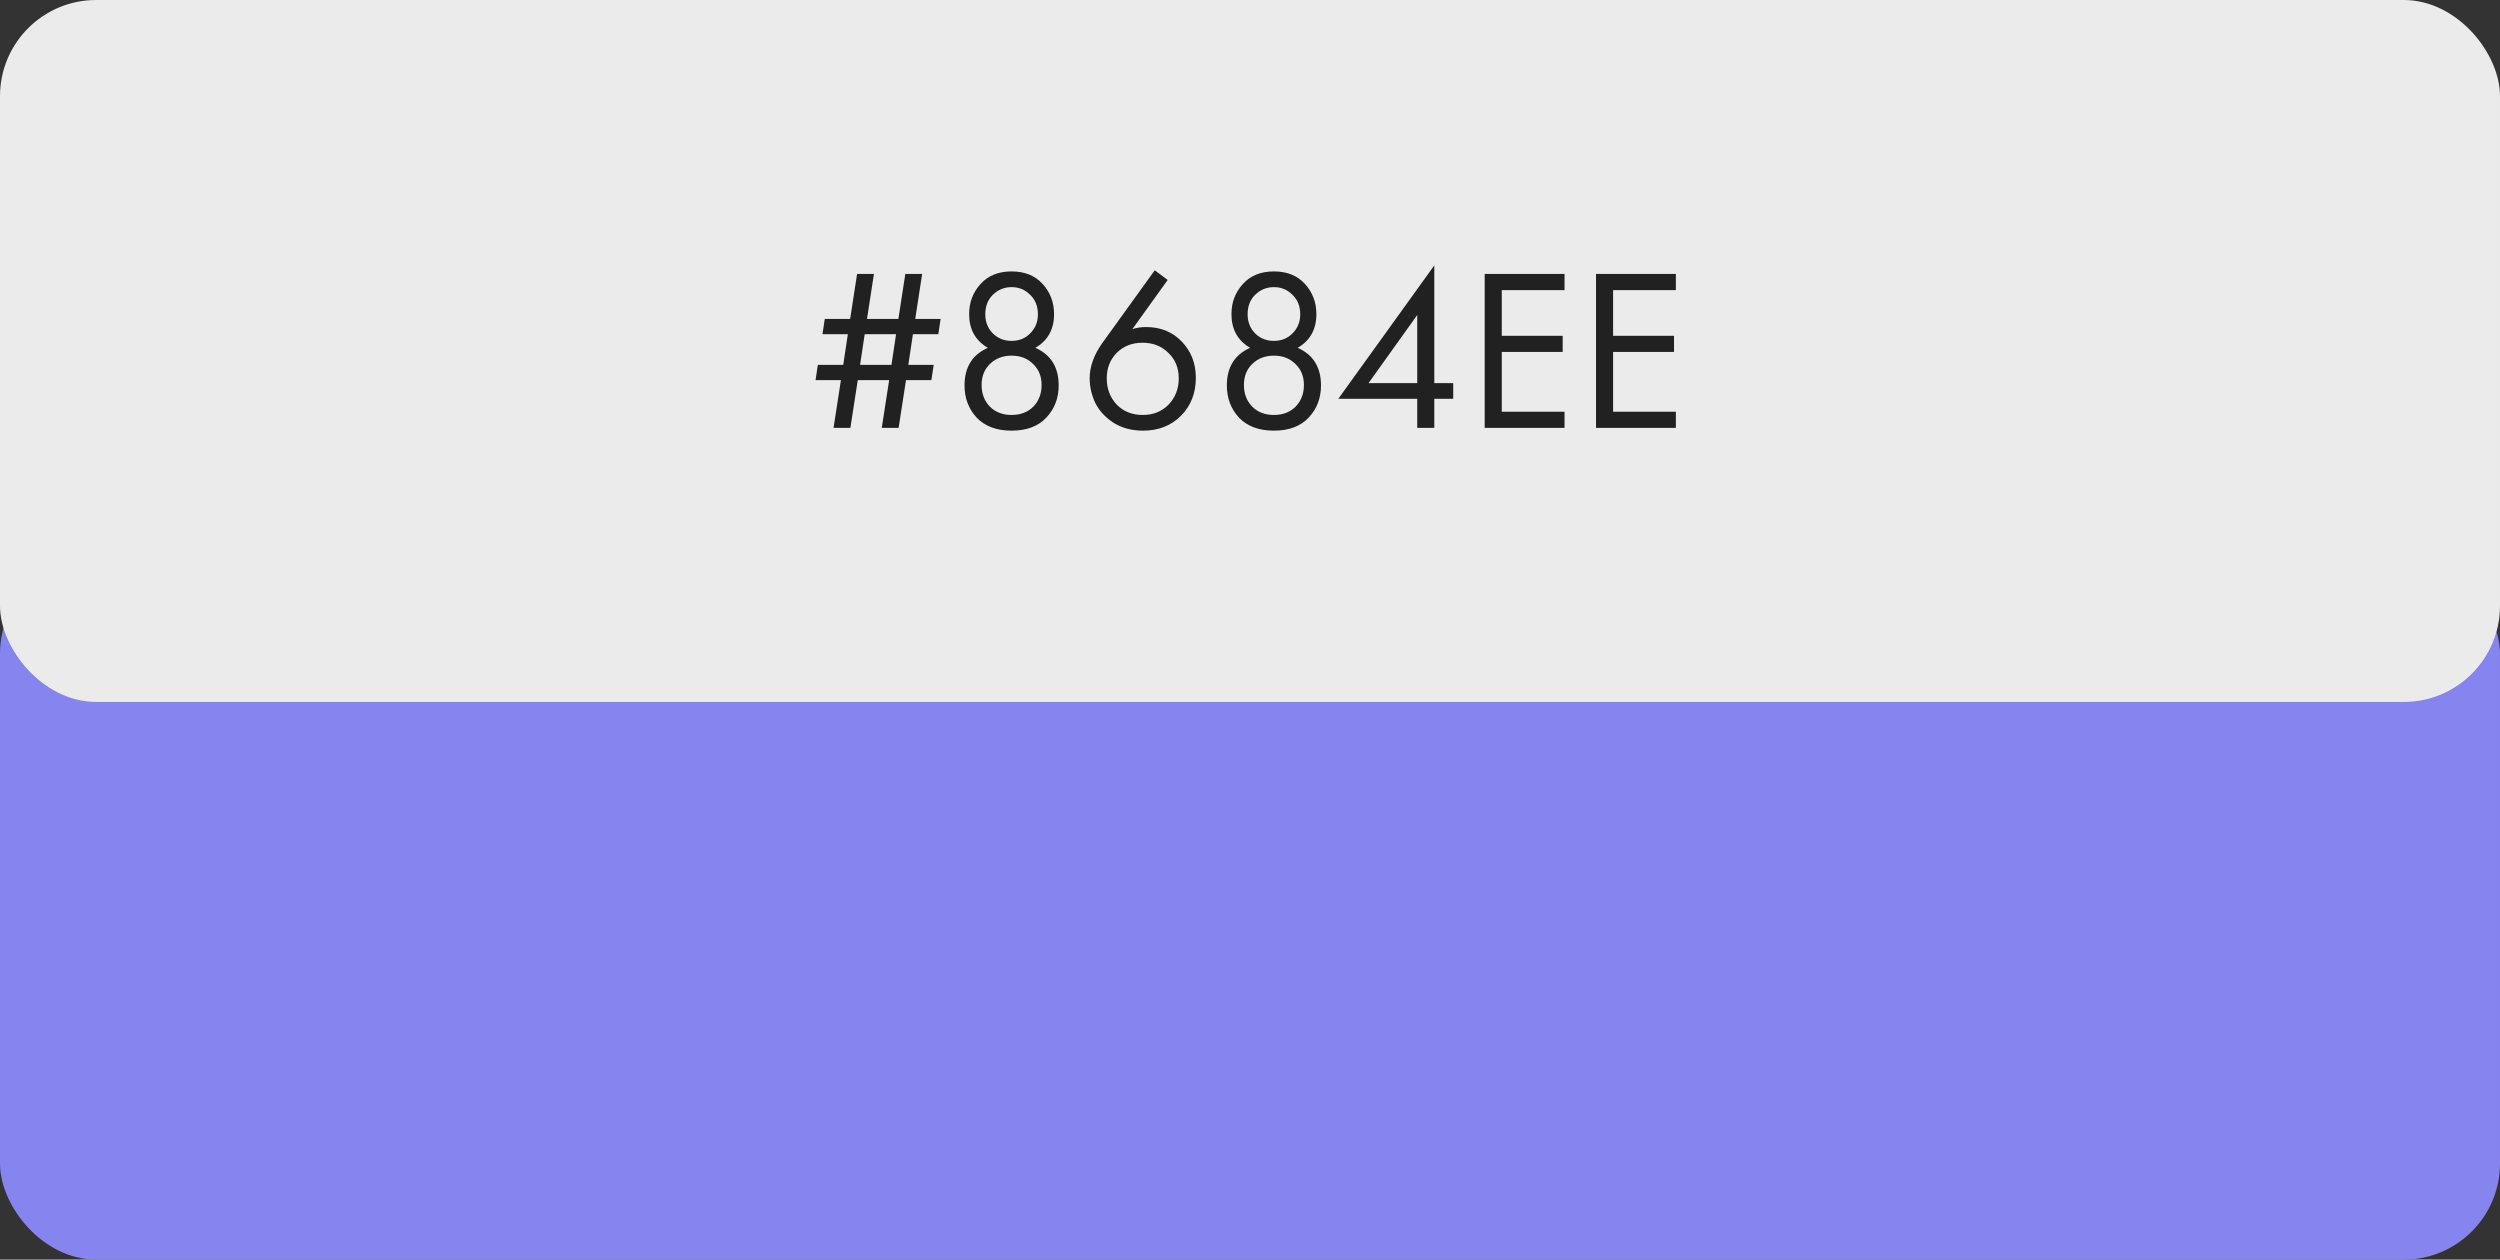
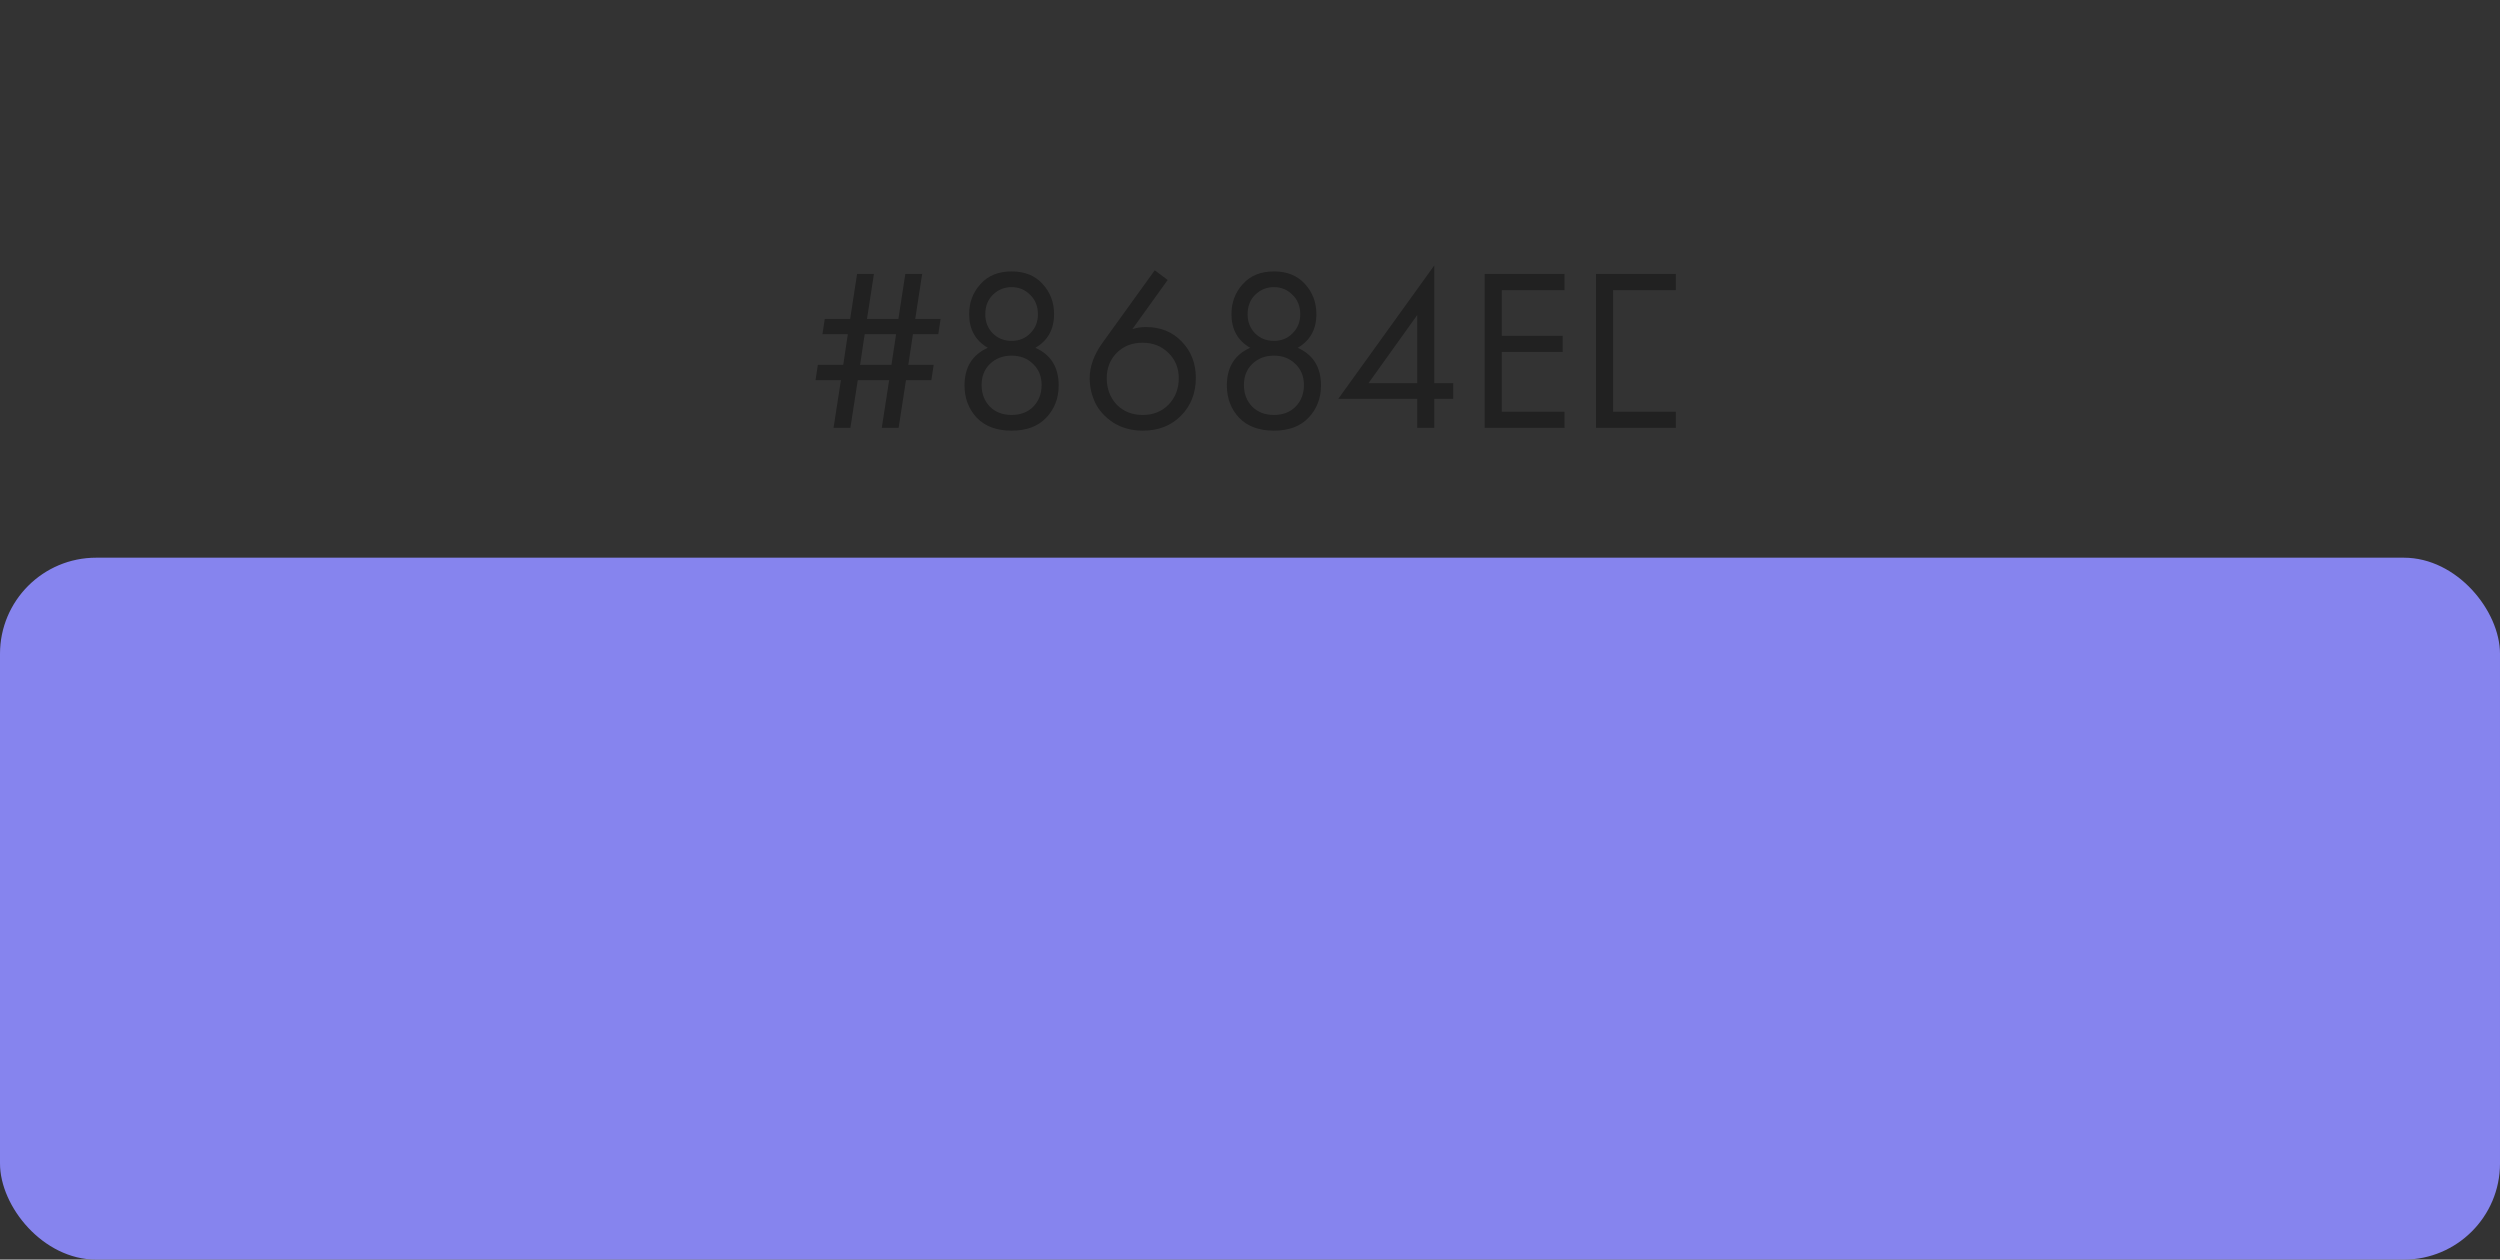
<svg xmlns="http://www.w3.org/2000/svg" width="260" height="131" viewBox="0 0 260 131" fill="none">
  <rect x="0" y="0" width="260" height="131" fill="#333333" stroke="none" />
  <rect y="58" width="260" height="73" rx="10" fill="#8684EE" />
-   <rect width="260" height="73" rx="10" fill="#EBEBEB" />
-   <path d="M93.456 44.5H91.704L92.472 39.532H89.208L88.44 44.5H86.688L87.456 39.532H84.816L85.056 37.948H87.696L88.176 34.756H85.536L85.776 33.172H88.416L89.136 28.492H90.888L90.168 33.172H93.432L94.152 28.492H95.904L95.184 33.172H97.824L97.584 34.756H94.944L94.464 37.948H97.104L96.864 39.532H94.224L93.456 44.5ZM92.712 37.948L93.192 34.756H89.928L89.448 37.948H92.712ZM107.679 36.172C109.295 36.892 110.103 38.196 110.103 40.084C110.103 41.412 109.671 42.532 108.807 43.444C107.959 44.34 106.759 44.788 105.207 44.788C103.655 44.788 102.447 44.34 101.583 43.444C100.735 42.532 100.311 41.412 100.311 40.084C100.311 38.196 101.119 36.892 102.735 36.172C101.439 35.42 100.791 34.252 100.791 32.668C100.791 31.452 101.183 30.412 101.967 29.548C102.751 28.668 103.831 28.228 105.207 28.228C106.583 28.228 107.663 28.668 108.447 29.548C109.231 30.412 109.623 31.452 109.623 32.668C109.623 34.252 108.975 35.42 107.679 36.172ZM103.239 34.66C103.767 35.188 104.423 35.452 105.207 35.452C105.991 35.452 106.639 35.188 107.151 34.66C107.679 34.132 107.943 33.476 107.943 32.692C107.943 31.844 107.671 31.164 107.127 30.652C106.599 30.124 105.959 29.86 105.207 29.86C104.455 29.86 103.807 30.124 103.263 30.652C102.735 31.164 102.471 31.844 102.471 32.692C102.471 33.476 102.727 34.132 103.239 34.66ZM102.951 42.292C103.527 42.868 104.279 43.156 105.207 43.156C106.135 43.156 106.887 42.868 107.463 42.292C108.039 41.7 108.327 40.948 108.327 40.036C108.327 39.14 108.031 38.412 107.439 37.852C106.863 37.276 106.119 36.988 105.207 36.988C104.295 36.988 103.543 37.276 102.951 37.852C102.375 38.412 102.087 39.14 102.087 40.036C102.087 40.948 102.375 41.7 102.951 42.292ZM120.095 28.108L121.439 29.116L117.767 34.228C118.215 34.084 118.687 34.012 119.183 34.012C120.703 34.012 121.943 34.516 122.903 35.524C123.879 36.532 124.367 37.788 124.367 39.292C124.367 40.892 123.847 42.212 122.807 43.252C121.783 44.276 120.471 44.788 118.871 44.788C117.687 44.788 116.655 44.508 115.775 43.948C114.911 43.372 114.287 42.684 113.903 41.884C113.519 41.068 113.327 40.22 113.327 39.34C113.327 38.124 113.767 36.9 114.647 35.668L120.095 28.108ZM118.847 43.156C119.935 43.156 120.831 42.796 121.535 42.076C122.239 41.34 122.591 40.428 122.591 39.34C122.591 38.268 122.231 37.388 121.511 36.7C120.807 35.996 119.911 35.644 118.823 35.644C117.735 35.644 116.839 35.996 116.135 36.7C115.447 37.404 115.103 38.284 115.103 39.34C115.103 40.428 115.447 41.34 116.135 42.076C116.839 42.796 117.743 43.156 118.847 43.156ZM134.96 36.172C136.576 36.892 137.384 38.196 137.384 40.084C137.384 41.412 136.952 42.532 136.088 43.444C135.24 44.34 134.04 44.788 132.488 44.788C130.936 44.788 129.728 44.34 128.864 43.444C128.016 42.532 127.592 41.412 127.592 40.084C127.592 38.196 128.4 36.892 130.016 36.172C128.72 35.42 128.072 34.252 128.072 32.668C128.072 31.452 128.464 30.412 129.248 29.548C130.032 28.668 131.112 28.228 132.488 28.228C133.864 28.228 134.944 28.668 135.728 29.548C136.512 30.412 136.904 31.452 136.904 32.668C136.904 34.252 136.256 35.42 134.96 36.172ZM130.52 34.66C131.048 35.188 131.704 35.452 132.488 35.452C133.272 35.452 133.92 35.188 134.432 34.66C134.96 34.132 135.224 33.476 135.224 32.692C135.224 31.844 134.952 31.164 134.408 30.652C133.88 30.124 133.24 29.86 132.488 29.86C131.736 29.86 131.088 30.124 130.544 30.652C130.016 31.164 129.752 31.844 129.752 32.692C129.752 33.476 130.008 34.132 130.52 34.66ZM130.232 42.292C130.808 42.868 131.56 43.156 132.488 43.156C133.416 43.156 134.168 42.868 134.744 42.292C135.32 41.7 135.608 40.948 135.608 40.036C135.608 39.14 135.312 38.412 134.72 37.852C134.144 37.276 133.4 36.988 132.488 36.988C131.576 36.988 130.824 37.276 130.232 37.852C129.656 38.412 129.368 39.14 129.368 40.036C129.368 40.948 129.656 41.7 130.232 42.292ZM149.167 27.604V39.844H151.135V41.476H149.167V44.5H147.391V41.476H139.183L149.167 27.604ZM142.327 39.844H147.391V32.764L142.327 39.844ZM162.712 28.492V30.172H156.184V34.924H162.52V36.604H156.184V42.82H162.712V44.5H154.408V28.492H162.712ZM174.29 28.492V30.172H167.762V34.924H174.098V36.604H167.762V42.82H174.29V44.5H165.986V28.492H174.29Z" fill="#212121" />
+   <path d="M93.456 44.5H91.704L92.472 39.532H89.208L88.44 44.5H86.688L87.456 39.532H84.816L85.056 37.948H87.696L88.176 34.756H85.536L85.776 33.172H88.416L89.136 28.492H90.888L90.168 33.172H93.432L94.152 28.492H95.904L95.184 33.172H97.824L97.584 34.756H94.944L94.464 37.948H97.104L96.864 39.532H94.224L93.456 44.5ZM92.712 37.948L93.192 34.756H89.928L89.448 37.948H92.712ZM107.679 36.172C109.295 36.892 110.103 38.196 110.103 40.084C110.103 41.412 109.671 42.532 108.807 43.444C107.959 44.34 106.759 44.788 105.207 44.788C103.655 44.788 102.447 44.34 101.583 43.444C100.735 42.532 100.311 41.412 100.311 40.084C100.311 38.196 101.119 36.892 102.735 36.172C101.439 35.42 100.791 34.252 100.791 32.668C100.791 31.452 101.183 30.412 101.967 29.548C102.751 28.668 103.831 28.228 105.207 28.228C106.583 28.228 107.663 28.668 108.447 29.548C109.231 30.412 109.623 31.452 109.623 32.668C109.623 34.252 108.975 35.42 107.679 36.172ZM103.239 34.66C103.767 35.188 104.423 35.452 105.207 35.452C105.991 35.452 106.639 35.188 107.151 34.66C107.679 34.132 107.943 33.476 107.943 32.692C107.943 31.844 107.671 31.164 107.127 30.652C106.599 30.124 105.959 29.86 105.207 29.86C104.455 29.86 103.807 30.124 103.263 30.652C102.735 31.164 102.471 31.844 102.471 32.692C102.471 33.476 102.727 34.132 103.239 34.66ZM102.951 42.292C103.527 42.868 104.279 43.156 105.207 43.156C106.135 43.156 106.887 42.868 107.463 42.292C108.039 41.7 108.327 40.948 108.327 40.036C108.327 39.14 108.031 38.412 107.439 37.852C106.863 37.276 106.119 36.988 105.207 36.988C104.295 36.988 103.543 37.276 102.951 37.852C102.375 38.412 102.087 39.14 102.087 40.036C102.087 40.948 102.375 41.7 102.951 42.292ZM120.095 28.108L121.439 29.116L117.767 34.228C118.215 34.084 118.687 34.012 119.183 34.012C120.703 34.012 121.943 34.516 122.903 35.524C123.879 36.532 124.367 37.788 124.367 39.292C124.367 40.892 123.847 42.212 122.807 43.252C121.783 44.276 120.471 44.788 118.871 44.788C117.687 44.788 116.655 44.508 115.775 43.948C114.911 43.372 114.287 42.684 113.903 41.884C113.519 41.068 113.327 40.22 113.327 39.34C113.327 38.124 113.767 36.9 114.647 35.668L120.095 28.108ZM118.847 43.156C119.935 43.156 120.831 42.796 121.535 42.076C122.239 41.34 122.591 40.428 122.591 39.34C122.591 38.268 122.231 37.388 121.511 36.7C120.807 35.996 119.911 35.644 118.823 35.644C117.735 35.644 116.839 35.996 116.135 36.7C115.447 37.404 115.103 38.284 115.103 39.34C115.103 40.428 115.447 41.34 116.135 42.076C116.839 42.796 117.743 43.156 118.847 43.156ZM134.96 36.172C136.576 36.892 137.384 38.196 137.384 40.084C137.384 41.412 136.952 42.532 136.088 43.444C135.24 44.34 134.04 44.788 132.488 44.788C130.936 44.788 129.728 44.34 128.864 43.444C128.016 42.532 127.592 41.412 127.592 40.084C127.592 38.196 128.4 36.892 130.016 36.172C128.72 35.42 128.072 34.252 128.072 32.668C128.072 31.452 128.464 30.412 129.248 29.548C130.032 28.668 131.112 28.228 132.488 28.228C133.864 28.228 134.944 28.668 135.728 29.548C136.512 30.412 136.904 31.452 136.904 32.668C136.904 34.252 136.256 35.42 134.96 36.172ZM130.52 34.66C131.048 35.188 131.704 35.452 132.488 35.452C133.272 35.452 133.92 35.188 134.432 34.66C134.96 34.132 135.224 33.476 135.224 32.692C135.224 31.844 134.952 31.164 134.408 30.652C133.88 30.124 133.24 29.86 132.488 29.86C131.736 29.86 131.088 30.124 130.544 30.652C130.016 31.164 129.752 31.844 129.752 32.692C129.752 33.476 130.008 34.132 130.52 34.66ZM130.232 42.292C130.808 42.868 131.56 43.156 132.488 43.156C133.416 43.156 134.168 42.868 134.744 42.292C135.32 41.7 135.608 40.948 135.608 40.036C135.608 39.14 135.312 38.412 134.72 37.852C134.144 37.276 133.4 36.988 132.488 36.988C131.576 36.988 130.824 37.276 130.232 37.852C129.656 38.412 129.368 39.14 129.368 40.036C129.368 40.948 129.656 41.7 130.232 42.292ZM149.167 27.604V39.844H151.135V41.476H149.167V44.5H147.391V41.476H139.183L149.167 27.604ZM142.327 39.844H147.391V32.764L142.327 39.844ZM162.712 28.492V30.172H156.184V34.924H162.52V36.604H156.184V42.82H162.712V44.5H154.408V28.492H162.712ZM174.29 28.492V30.172H167.762V34.924H174.098H167.762V42.82H174.29V44.5H165.986V28.492H174.29Z" fill="#212121" />
</svg>